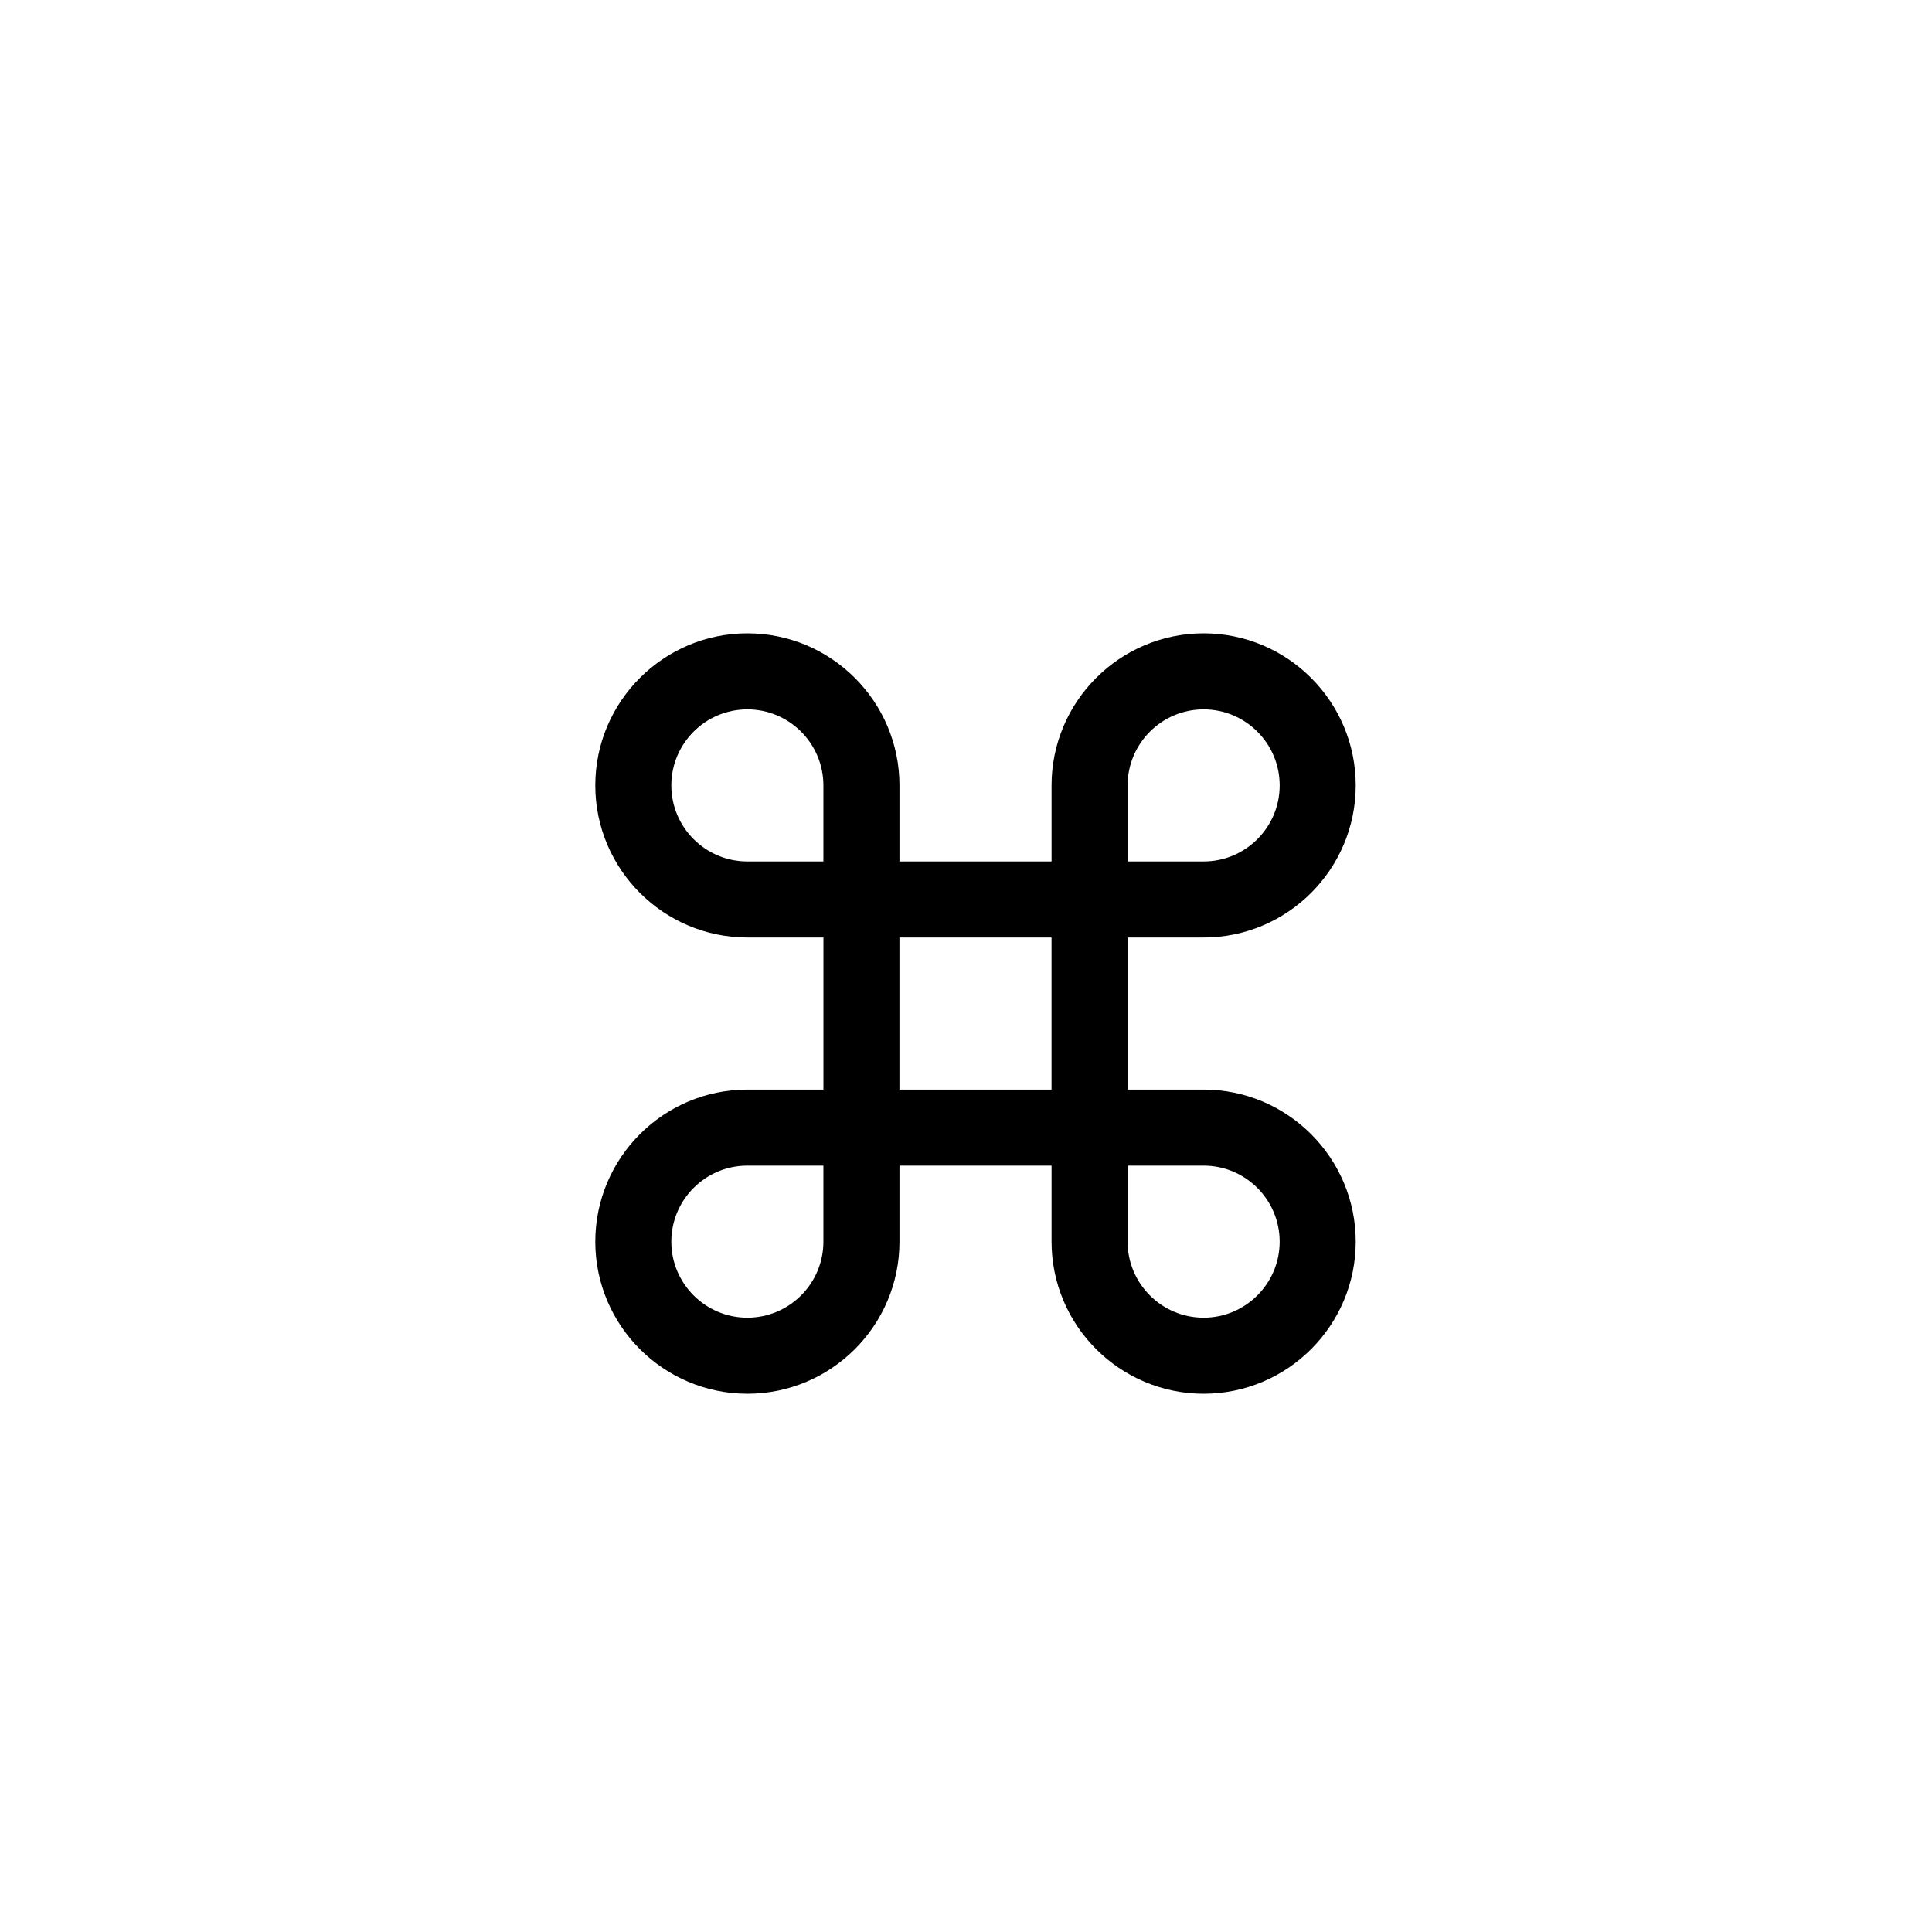
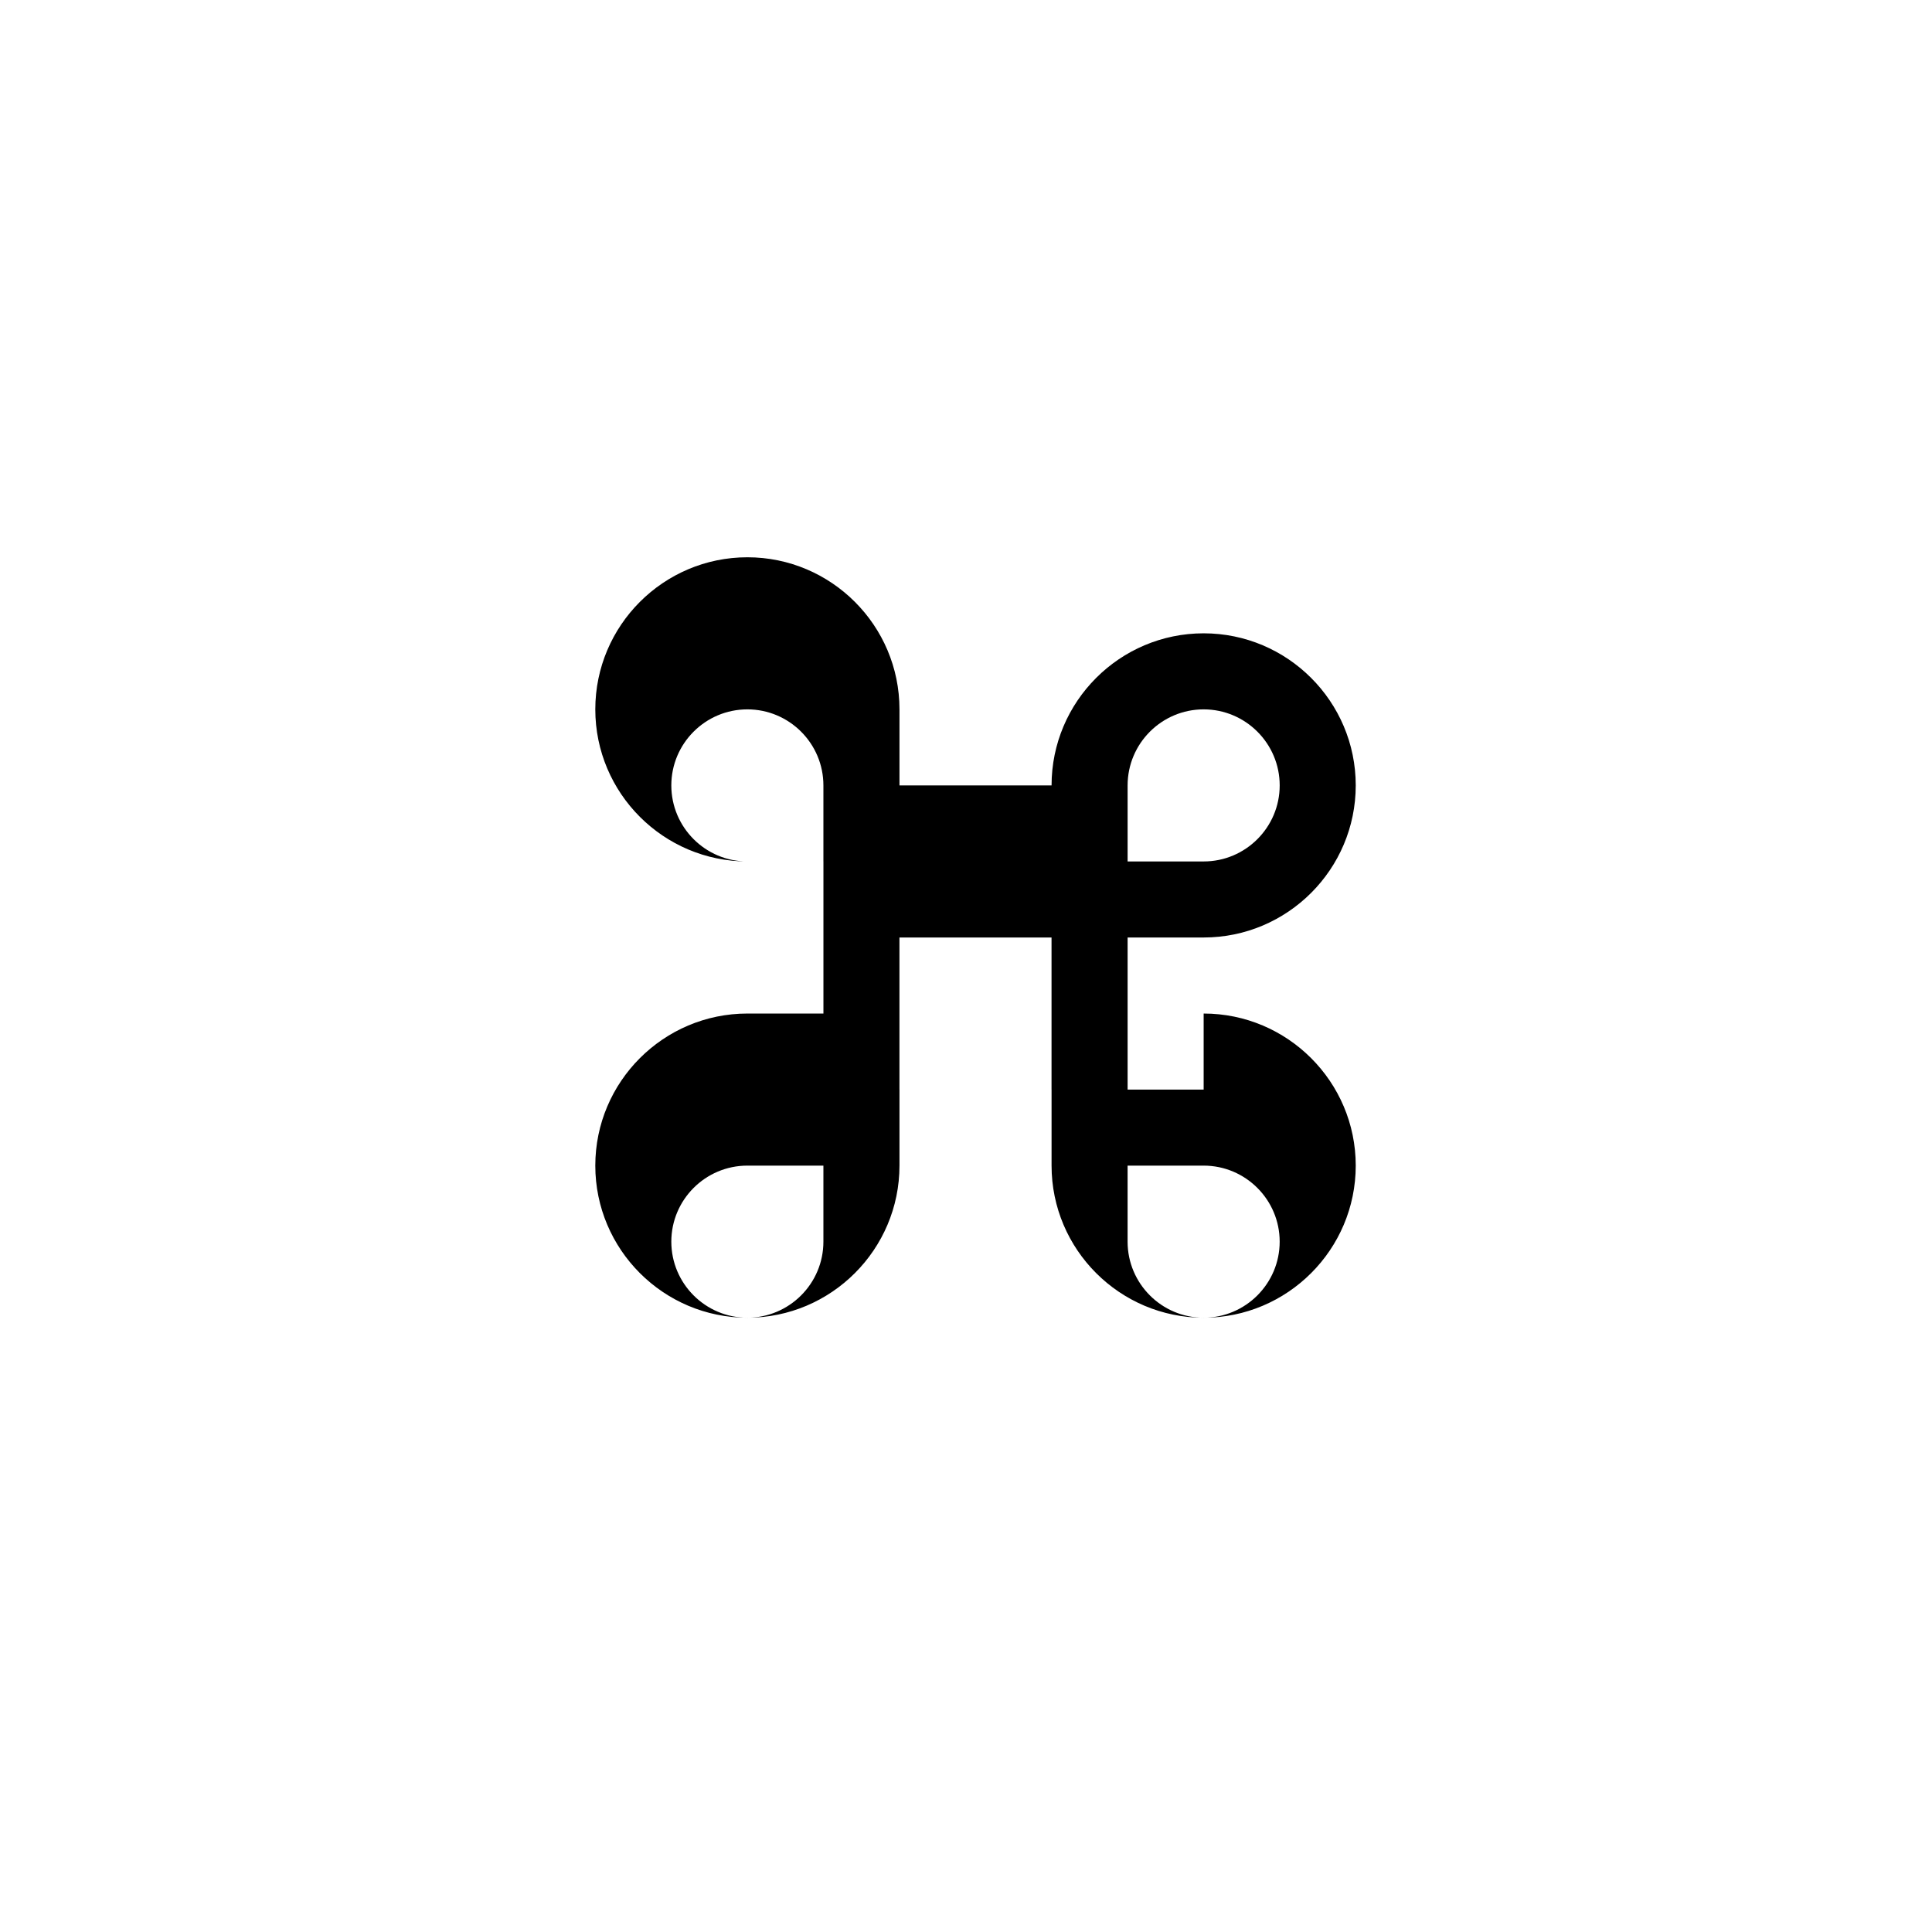
<svg xmlns="http://www.w3.org/2000/svg" fill="#000000" width="800px" height="800px" version="1.1" viewBox="144 144 512 512">
-   <path d="m462.98 432.75h-20.152v-40.305h20.152c22.219 0 40.305-18.082 40.305-40.305 0-22.223-18.086-40.305-40.305-40.305-22.227 0-40.305 18.082-40.305 40.305v20.152h-40.305v-20.152c0-22.223-18.086-40.305-40.305-40.305-22.227 0-40.305 18.082-40.305 40.305 0 22.223 18.078 40.305 40.305 40.305h20.152v40.305h-20.152c-22.227 0-40.305 18.082-40.305 40.305 0 22.223 18.078 40.305 40.305 40.305 22.219 0 40.305-18.082 40.305-40.305v-20.152h40.305v20.152c0 22.223 18.078 40.305 40.305 40.305 22.219 0 40.305-18.082 40.305-40.305 0-22.223-18.09-40.305-40.305-40.305zm-20.152-80.609c0-11.113 9.039-20.152 20.152-20.152 11.109 0 20.152 9.039 20.152 20.152s-9.043 20.152-20.152 20.152h-20.152zm-100.77 20.152c-11.113 0-20.152-9.039-20.152-20.152s9.039-20.152 20.152-20.152c11.109 0 20.152 9.039 20.152 20.152v20.152zm20.152 100.76c0 11.113-9.043 20.152-20.152 20.152-11.113 0-20.152-9.039-20.152-20.152s9.039-20.152 20.152-20.152h20.152zm20.152-40.305v-40.305h40.305v40.305zm80.613 60.457c-11.113 0-20.152-9.039-20.152-20.152v-20.152h20.152c11.109 0 20.152 9.039 20.152 20.152s-9.047 20.152-20.152 20.152z" />
+   <path d="m462.98 432.75h-20.152v-40.305h20.152c22.219 0 40.305-18.082 40.305-40.305 0-22.223-18.086-40.305-40.305-40.305-22.227 0-40.305 18.082-40.305 40.305h-40.305v-20.152c0-22.223-18.086-40.305-40.305-40.305-22.227 0-40.305 18.082-40.305 40.305 0 22.223 18.078 40.305 40.305 40.305h20.152v40.305h-20.152c-22.227 0-40.305 18.082-40.305 40.305 0 22.223 18.078 40.305 40.305 40.305 22.219 0 40.305-18.082 40.305-40.305v-20.152h40.305v20.152c0 22.223 18.078 40.305 40.305 40.305 22.219 0 40.305-18.082 40.305-40.305 0-22.223-18.09-40.305-40.305-40.305zm-20.152-80.609c0-11.113 9.039-20.152 20.152-20.152 11.109 0 20.152 9.039 20.152 20.152s-9.043 20.152-20.152 20.152h-20.152zm-100.77 20.152c-11.113 0-20.152-9.039-20.152-20.152s9.039-20.152 20.152-20.152c11.109 0 20.152 9.039 20.152 20.152v20.152zm20.152 100.76c0 11.113-9.043 20.152-20.152 20.152-11.113 0-20.152-9.039-20.152-20.152s9.039-20.152 20.152-20.152h20.152zm20.152-40.305v-40.305h40.305v40.305zm80.613 60.457c-11.113 0-20.152-9.039-20.152-20.152v-20.152h20.152c11.109 0 20.152 9.039 20.152 20.152s-9.047 20.152-20.152 20.152z" />
</svg>